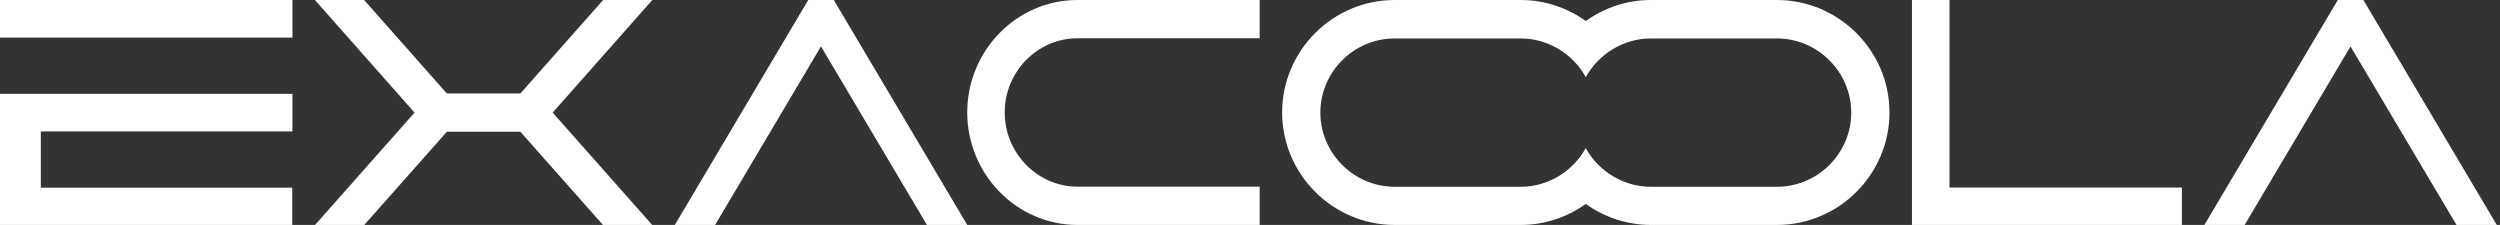
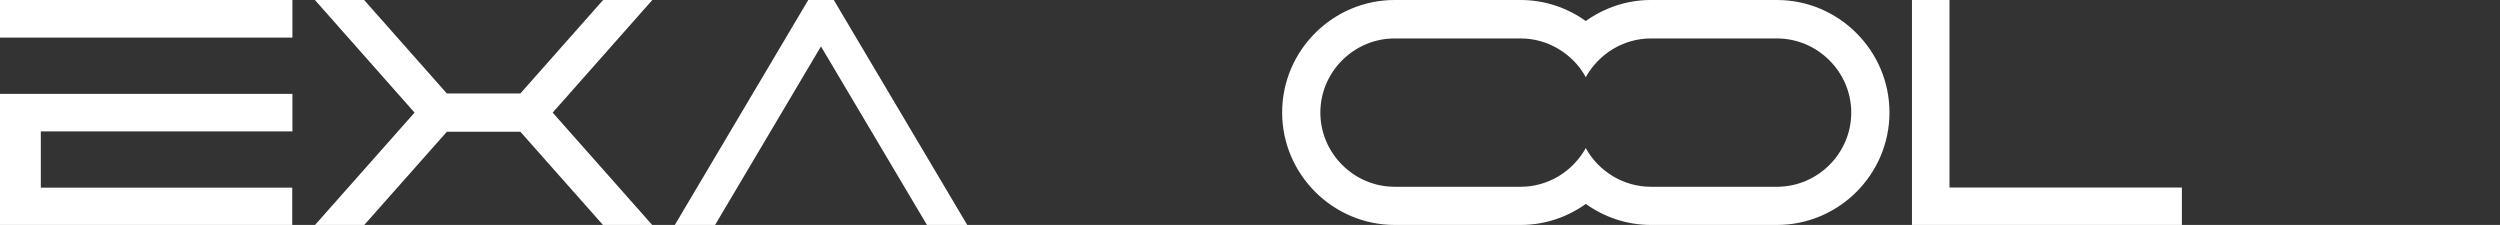
<svg xmlns="http://www.w3.org/2000/svg" width="389" height="35" viewBox="0 0 389 35" fill="none">
  <rect x="0" y="0" width="389" height="35" fill="#333333" stroke="none" />
  <path d="M276.488 0H256.871C253.111 0 249.616 1.224 246.747 3.27C243.883 1.224 240.388 0 236.623 0H217.011C207.374 0 199.502 7.873 199.502 17.502C199.502 27.13 207.398 35 217.011 35H236.628C240.388 35 243.883 33.778 246.752 31.732C249.616 33.778 253.116 35 256.876 35H276.488C286.127 35 294.002 27.13 294.002 17.502C294.002 7.873 286.108 0 276.488 0ZM276.488 29.062H256.871C254.731 29.062 252.74 28.46 251.013 27.445C249.222 26.374 247.732 24.861 246.747 23.038C245.742 24.861 244.257 26.369 242.486 27.445C240.757 28.461 238.767 29.062 236.623 29.062H217.011C210.672 29.062 205.447 23.86 205.447 17.521C205.447 11.189 210.652 5.982 217.011 5.982H236.623C238.768 5.982 240.757 6.584 242.486 7.607C244.277 8.673 245.767 10.186 246.747 12.011C247.752 10.186 249.242 8.673 251.013 7.607C252.741 6.584 254.732 5.982 256.871 5.982H276.488C282.827 5.982 288.054 11.189 288.054 17.521C288.055 23.862 282.848 29.062 276.488 29.062Z" fill="white" />
-   <path d="M196.002 5.954H167.647C161.433 5.954 156.33 11.165 156.33 17.491C156.33 23.816 161.433 29.046 167.647 29.046H196.002V35H167.647C158.217 35 150.502 27.12 150.502 17.491C150.502 7.859 158.216 0 167.647 0H196.002V5.954Z" fill="white" />
  <path d="M45.472 29.198H6.351V20.446H45.5V14.601H0V35H45.472V29.178V29.198ZM6.351 5.847H45.5V0H0V5.847H6.351Z" fill="white" />
  <path d="M320.849 29.181H317.183H303.342V0H297.502V35H320.849H339.502V29.181H320.849Z" fill="white" />
  <path d="M69.533 14.547H80.967L93.845 0H101.501L85.995 17.522L101.479 35H93.821L80.967 20.499H69.533L56.679 35H49.021L64.505 17.522L49 0H56.656L69.533 14.547Z" fill="white" />
  <path d="M127.742 7.221C133.457 16.867 138.485 25.329 144.234 35H150.503L129.738 0H125.763L105.002 35H111.267C117.173 25.047 121.839 17.172 127.742 7.221Z" fill="white" />
-   <path d="M365.739 7.221C371.459 16.867 376.483 25.329 382.232 35H388.501L367.74 0H363.761L343 35H349.264C355.171 25.047 359.838 17.172 365.739 7.221Z" fill="white" />
</svg>